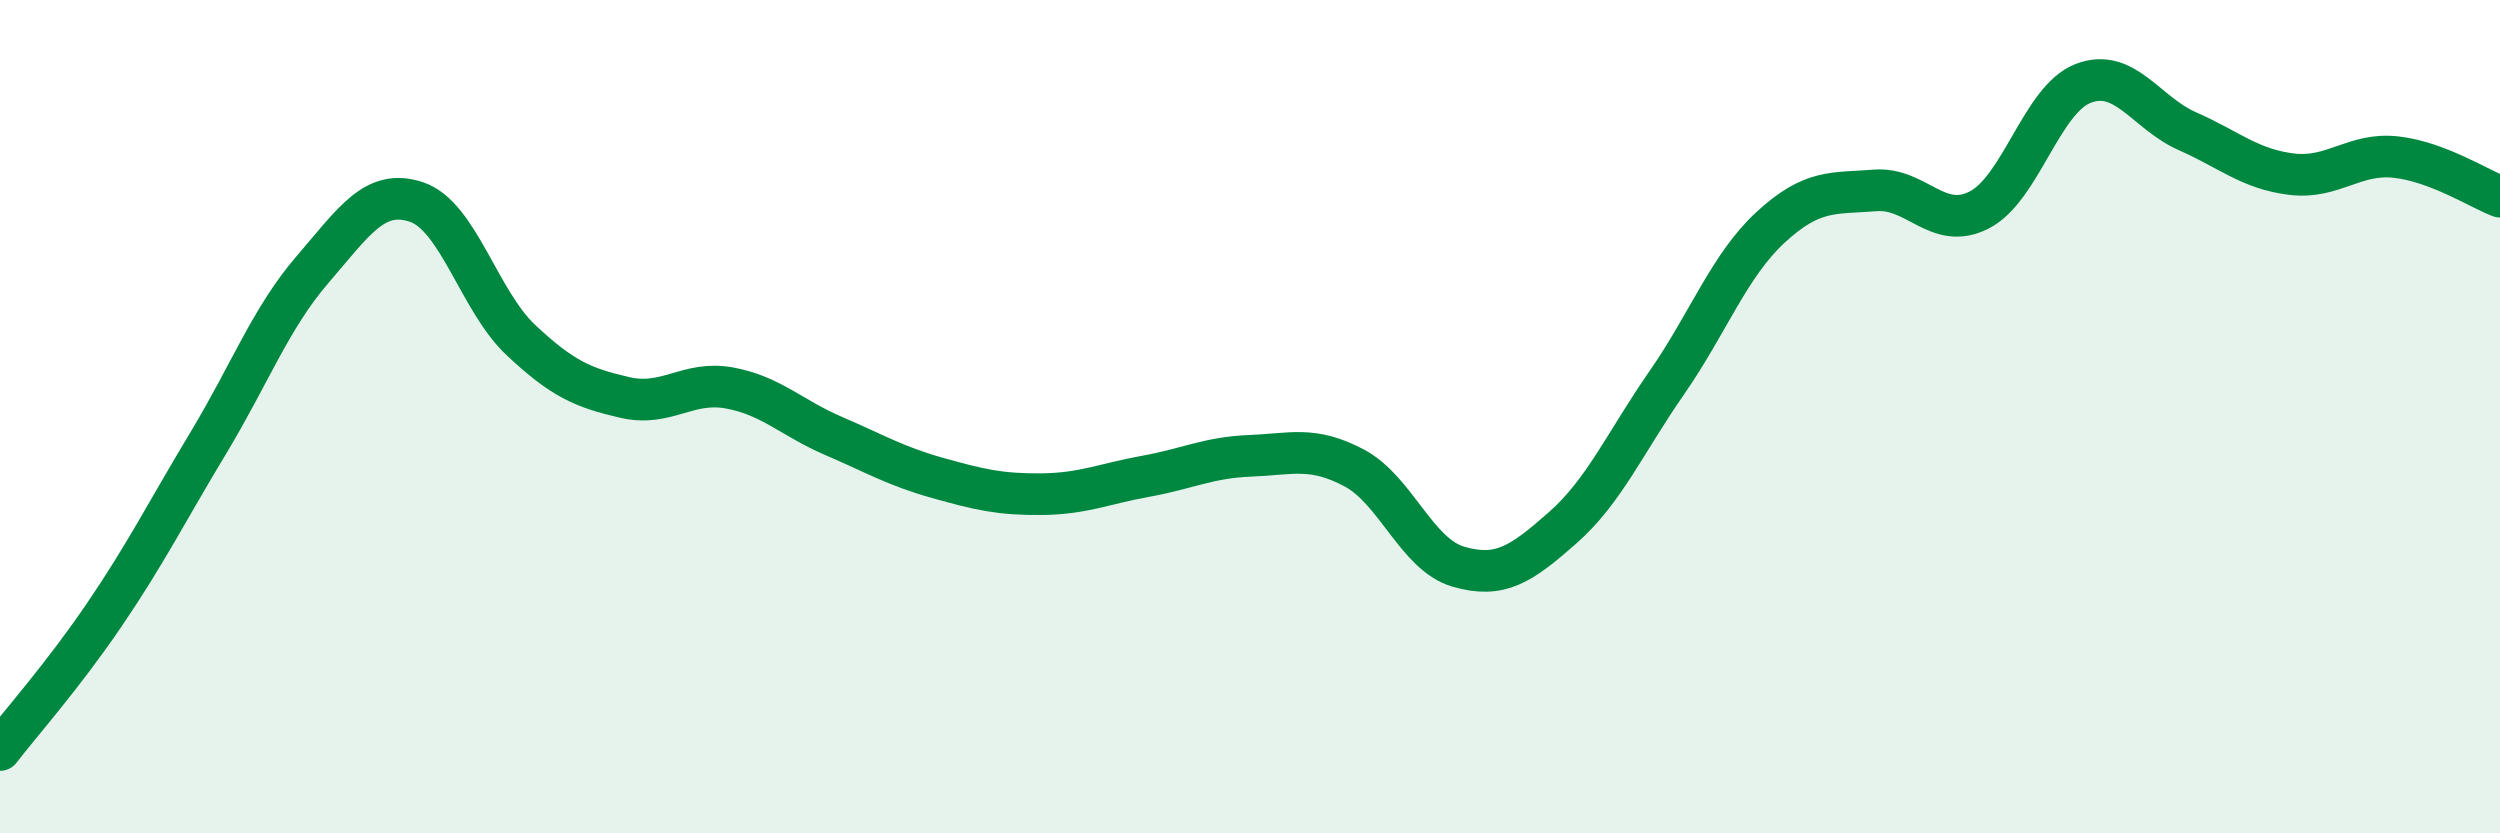
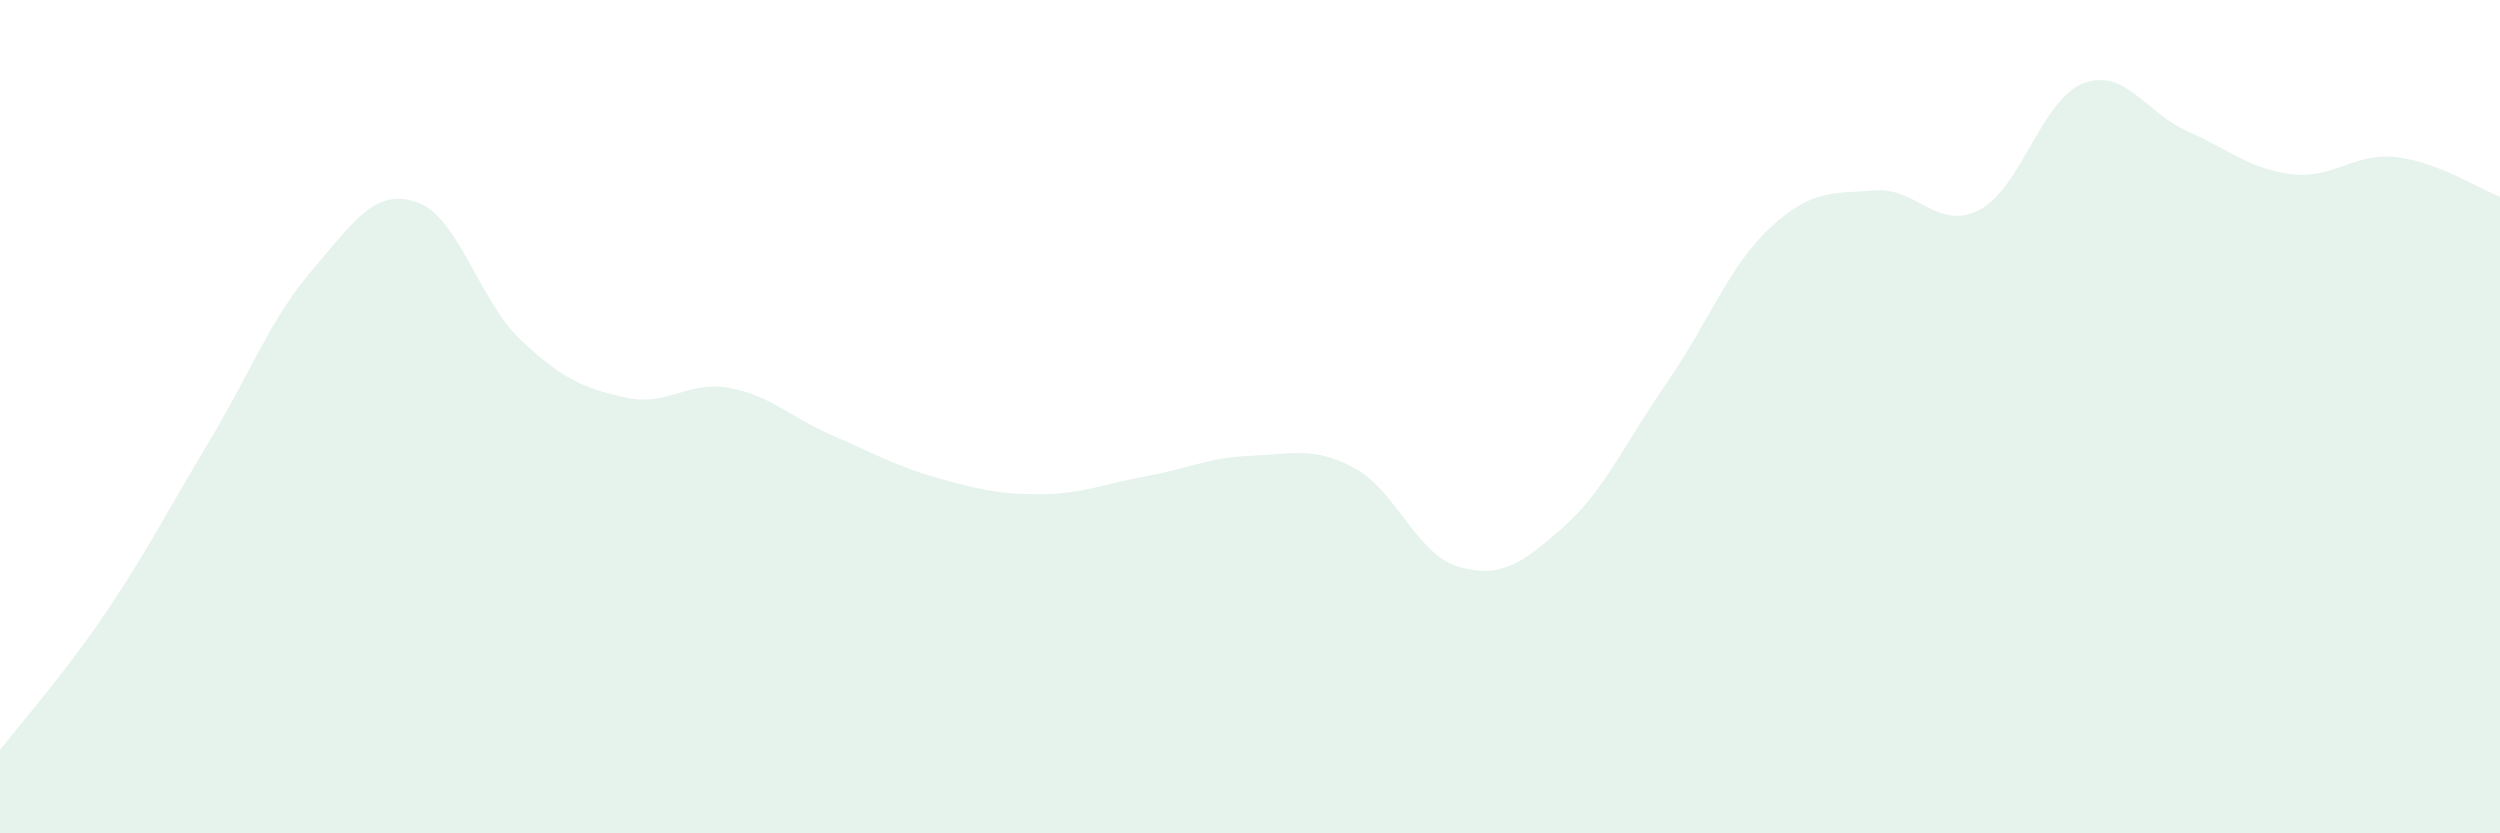
<svg xmlns="http://www.w3.org/2000/svg" width="60" height="20" viewBox="0 0 60 20">
  <path d="M 0,18 C 0.5,17.35 1.5,16.23 2.5,14.76 C 3.5,13.29 4,12.29 5,10.63 C 6,8.97 6.5,7.63 7.5,6.47 C 8.5,5.31 9,4.51 10,4.85 C 11,5.19 11.5,7.22 12.5,8.16 C 13.5,9.1 14,9.31 15,9.54 C 16,9.77 16.5,9.13 17.5,9.31 C 18.5,9.49 19,10.03 20,10.46 C 21,10.89 21.5,11.19 22.5,11.47 C 23.5,11.75 24,11.87 25,11.86 C 26,11.85 26.5,11.61 27.5,11.43 C 28.5,11.25 29,10.98 30,10.94 C 31,10.9 31.5,10.7 32.5,11.23 C 33.5,11.76 34,13.31 35,13.6 C 36,13.89 36.5,13.55 37.5,12.67 C 38.5,11.79 39,10.63 40,9.19 C 41,7.75 41.5,6.37 42.5,5.45 C 43.5,4.53 44,4.65 45,4.57 C 46,4.49 46.5,5.55 47.5,5.04 C 48.5,4.53 49,2.38 50,2 C 51,1.62 51.5,2.71 52.5,3.15 C 53.5,3.59 54,4.06 55,4.18 C 56,4.3 56.5,3.66 57.5,3.77 C 58.5,3.88 59.5,4.53 60,4.72L60 20L0 20Z" fill="#008740" opacity="0.1" stroke-linecap="round" stroke-linejoin="round" />
-   <path d="M 0,18 C 0.5,17.35 1.5,16.23 2.5,14.76 C 3.5,13.29 4,12.29 5,10.63 C 6,8.97 6.5,7.63 7.5,6.47 C 8.5,5.31 9,4.51 10,4.85 C 11,5.19 11.5,7.22 12.5,8.16 C 13.5,9.1 14,9.31 15,9.54 C 16,9.77 16.5,9.13 17.5,9.31 C 18.5,9.49 19,10.03 20,10.46 C 21,10.89 21.5,11.19 22.5,11.47 C 23.5,11.75 24,11.87 25,11.86 C 26,11.85 26.5,11.61 27.5,11.43 C 28.5,11.25 29,10.98 30,10.94 C 31,10.9 31.5,10.7 32.5,11.23 C 33.5,11.76 34,13.31 35,13.6 C 36,13.89 36.5,13.55 37.5,12.67 C 38.5,11.79 39,10.63 40,9.19 C 41,7.75 41.5,6.37 42.5,5.45 C 43.5,4.53 44,4.65 45,4.57 C 46,4.49 46.5,5.55 47.5,5.04 C 48.5,4.53 49,2.38 50,2 C 51,1.62 51.5,2.71 52.5,3.15 C 53.5,3.59 54,4.06 55,4.18 C 56,4.3 56.5,3.66 57.5,3.77 C 58.5,3.88 59.5,4.53 60,4.72" stroke="#008740" stroke-width="1" fill="none" stroke-linecap="round" stroke-linejoin="round" />
</svg>